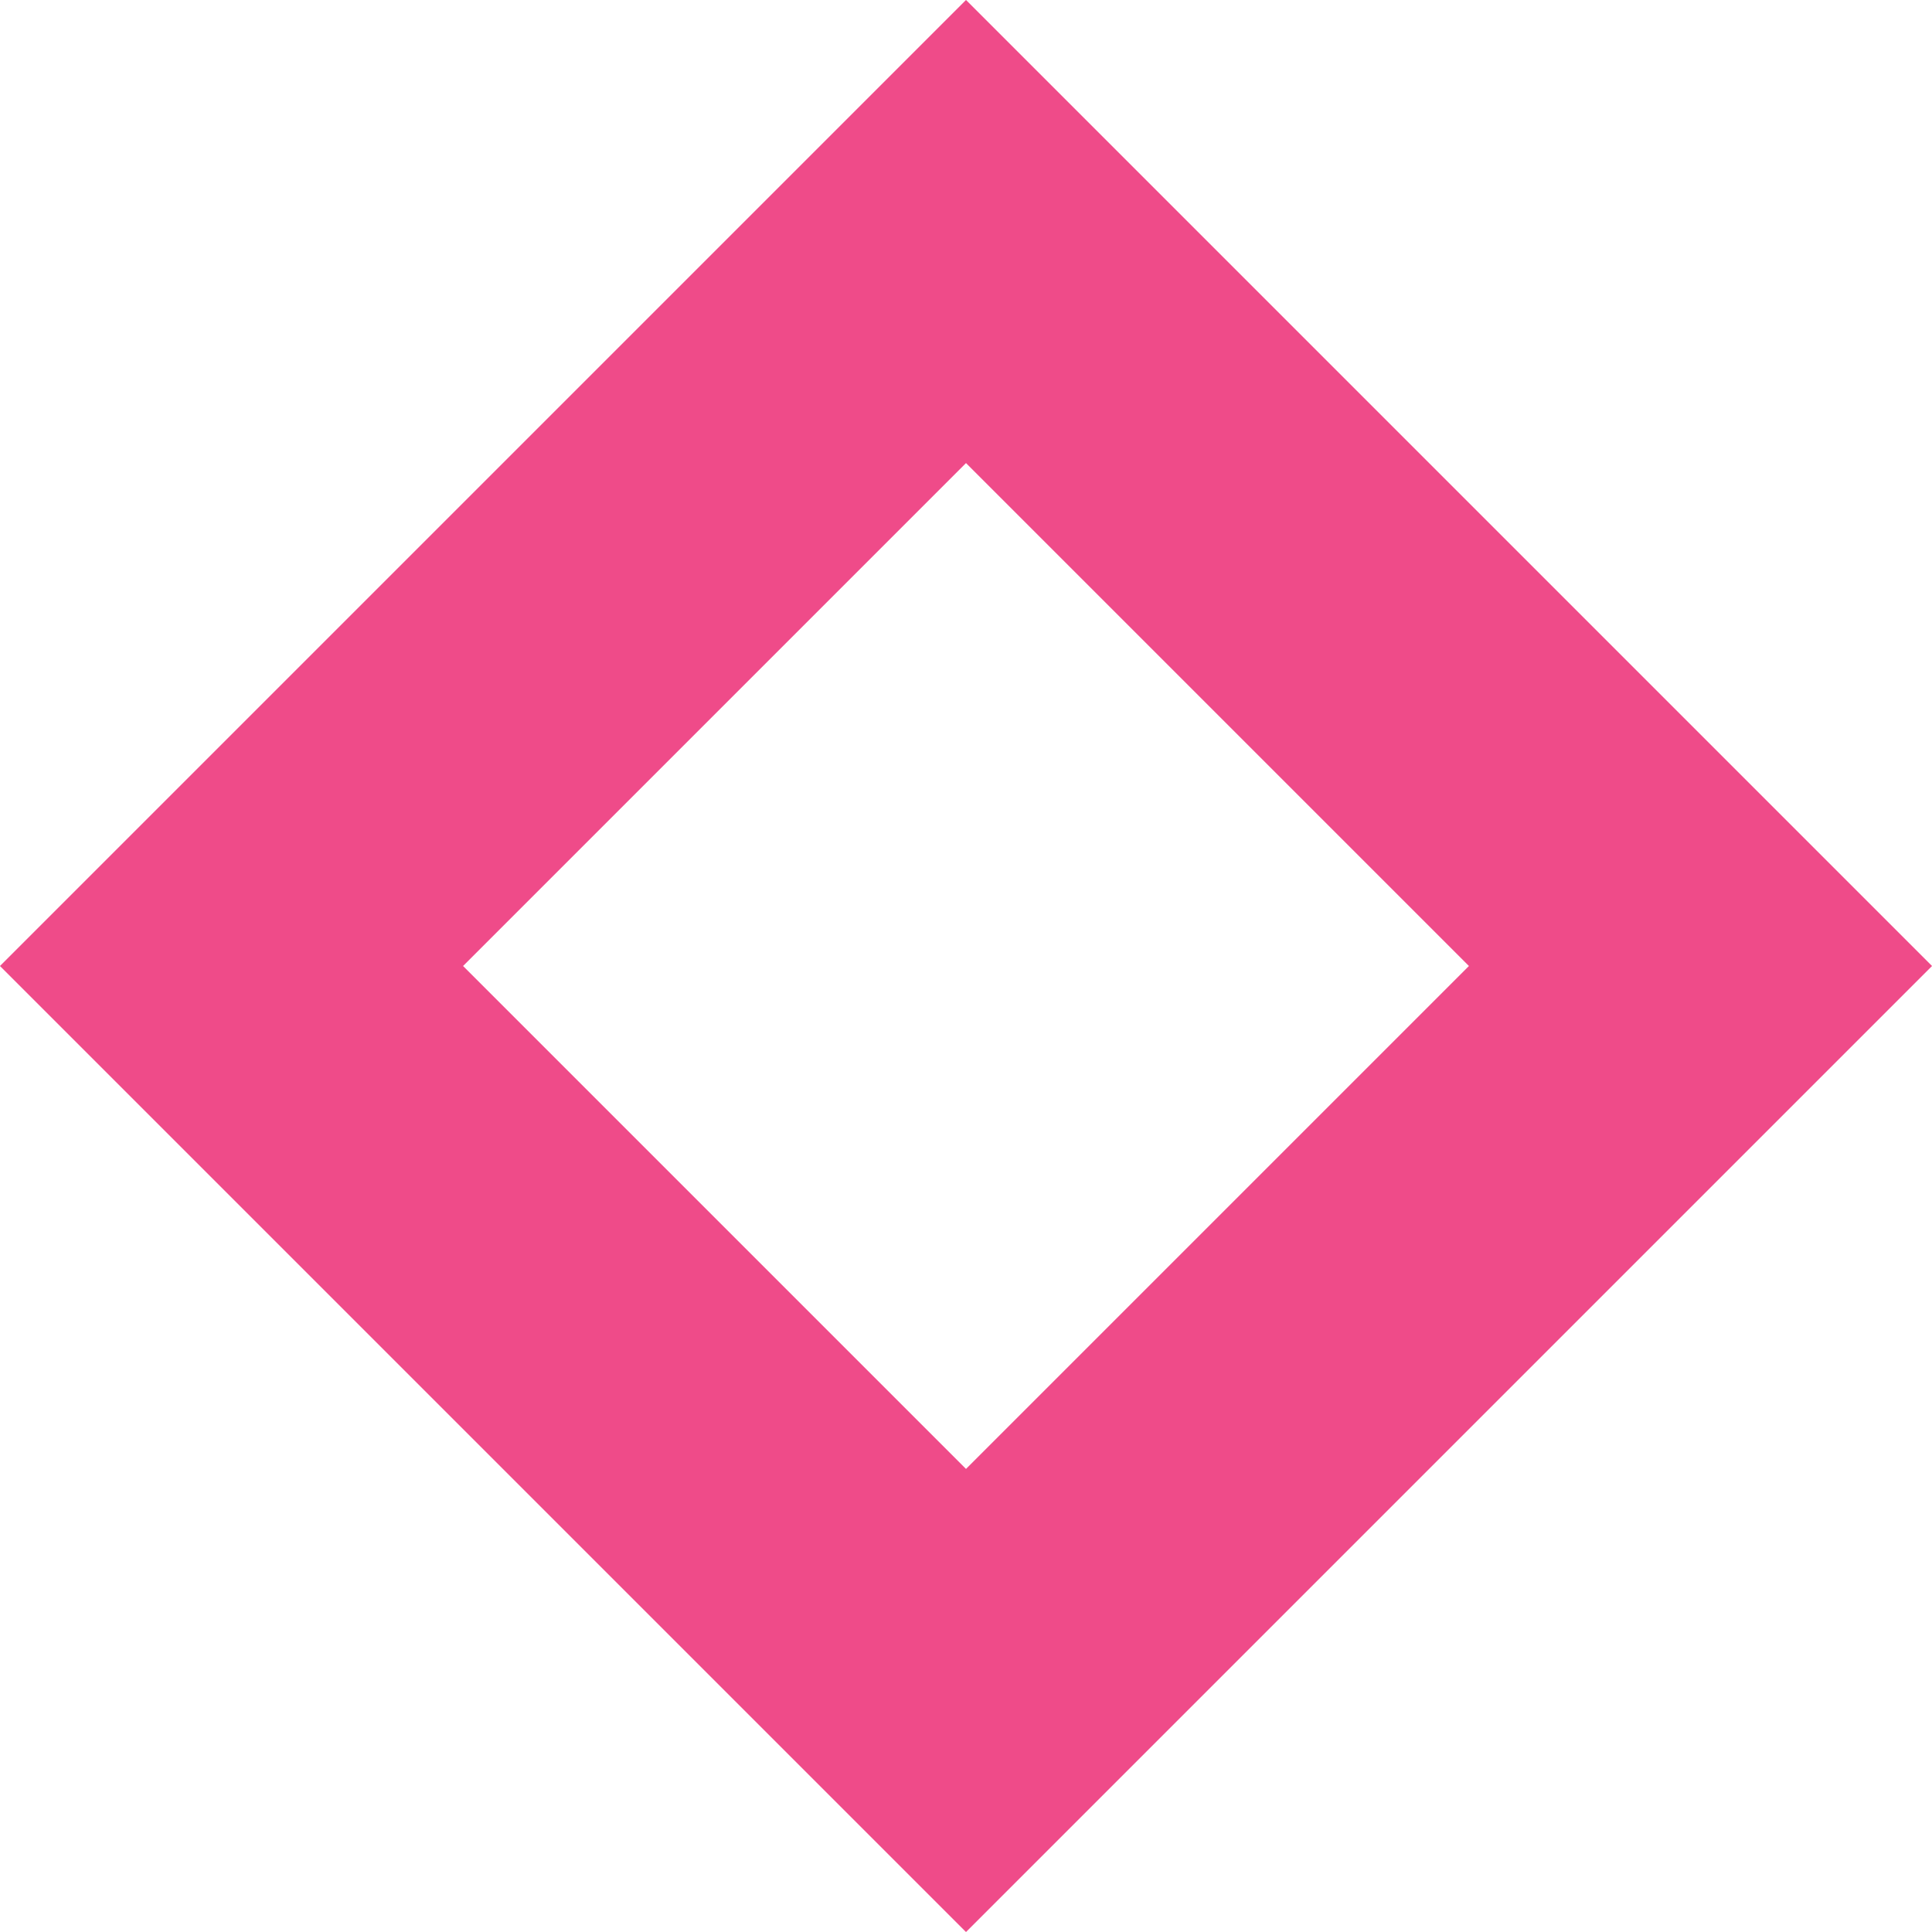
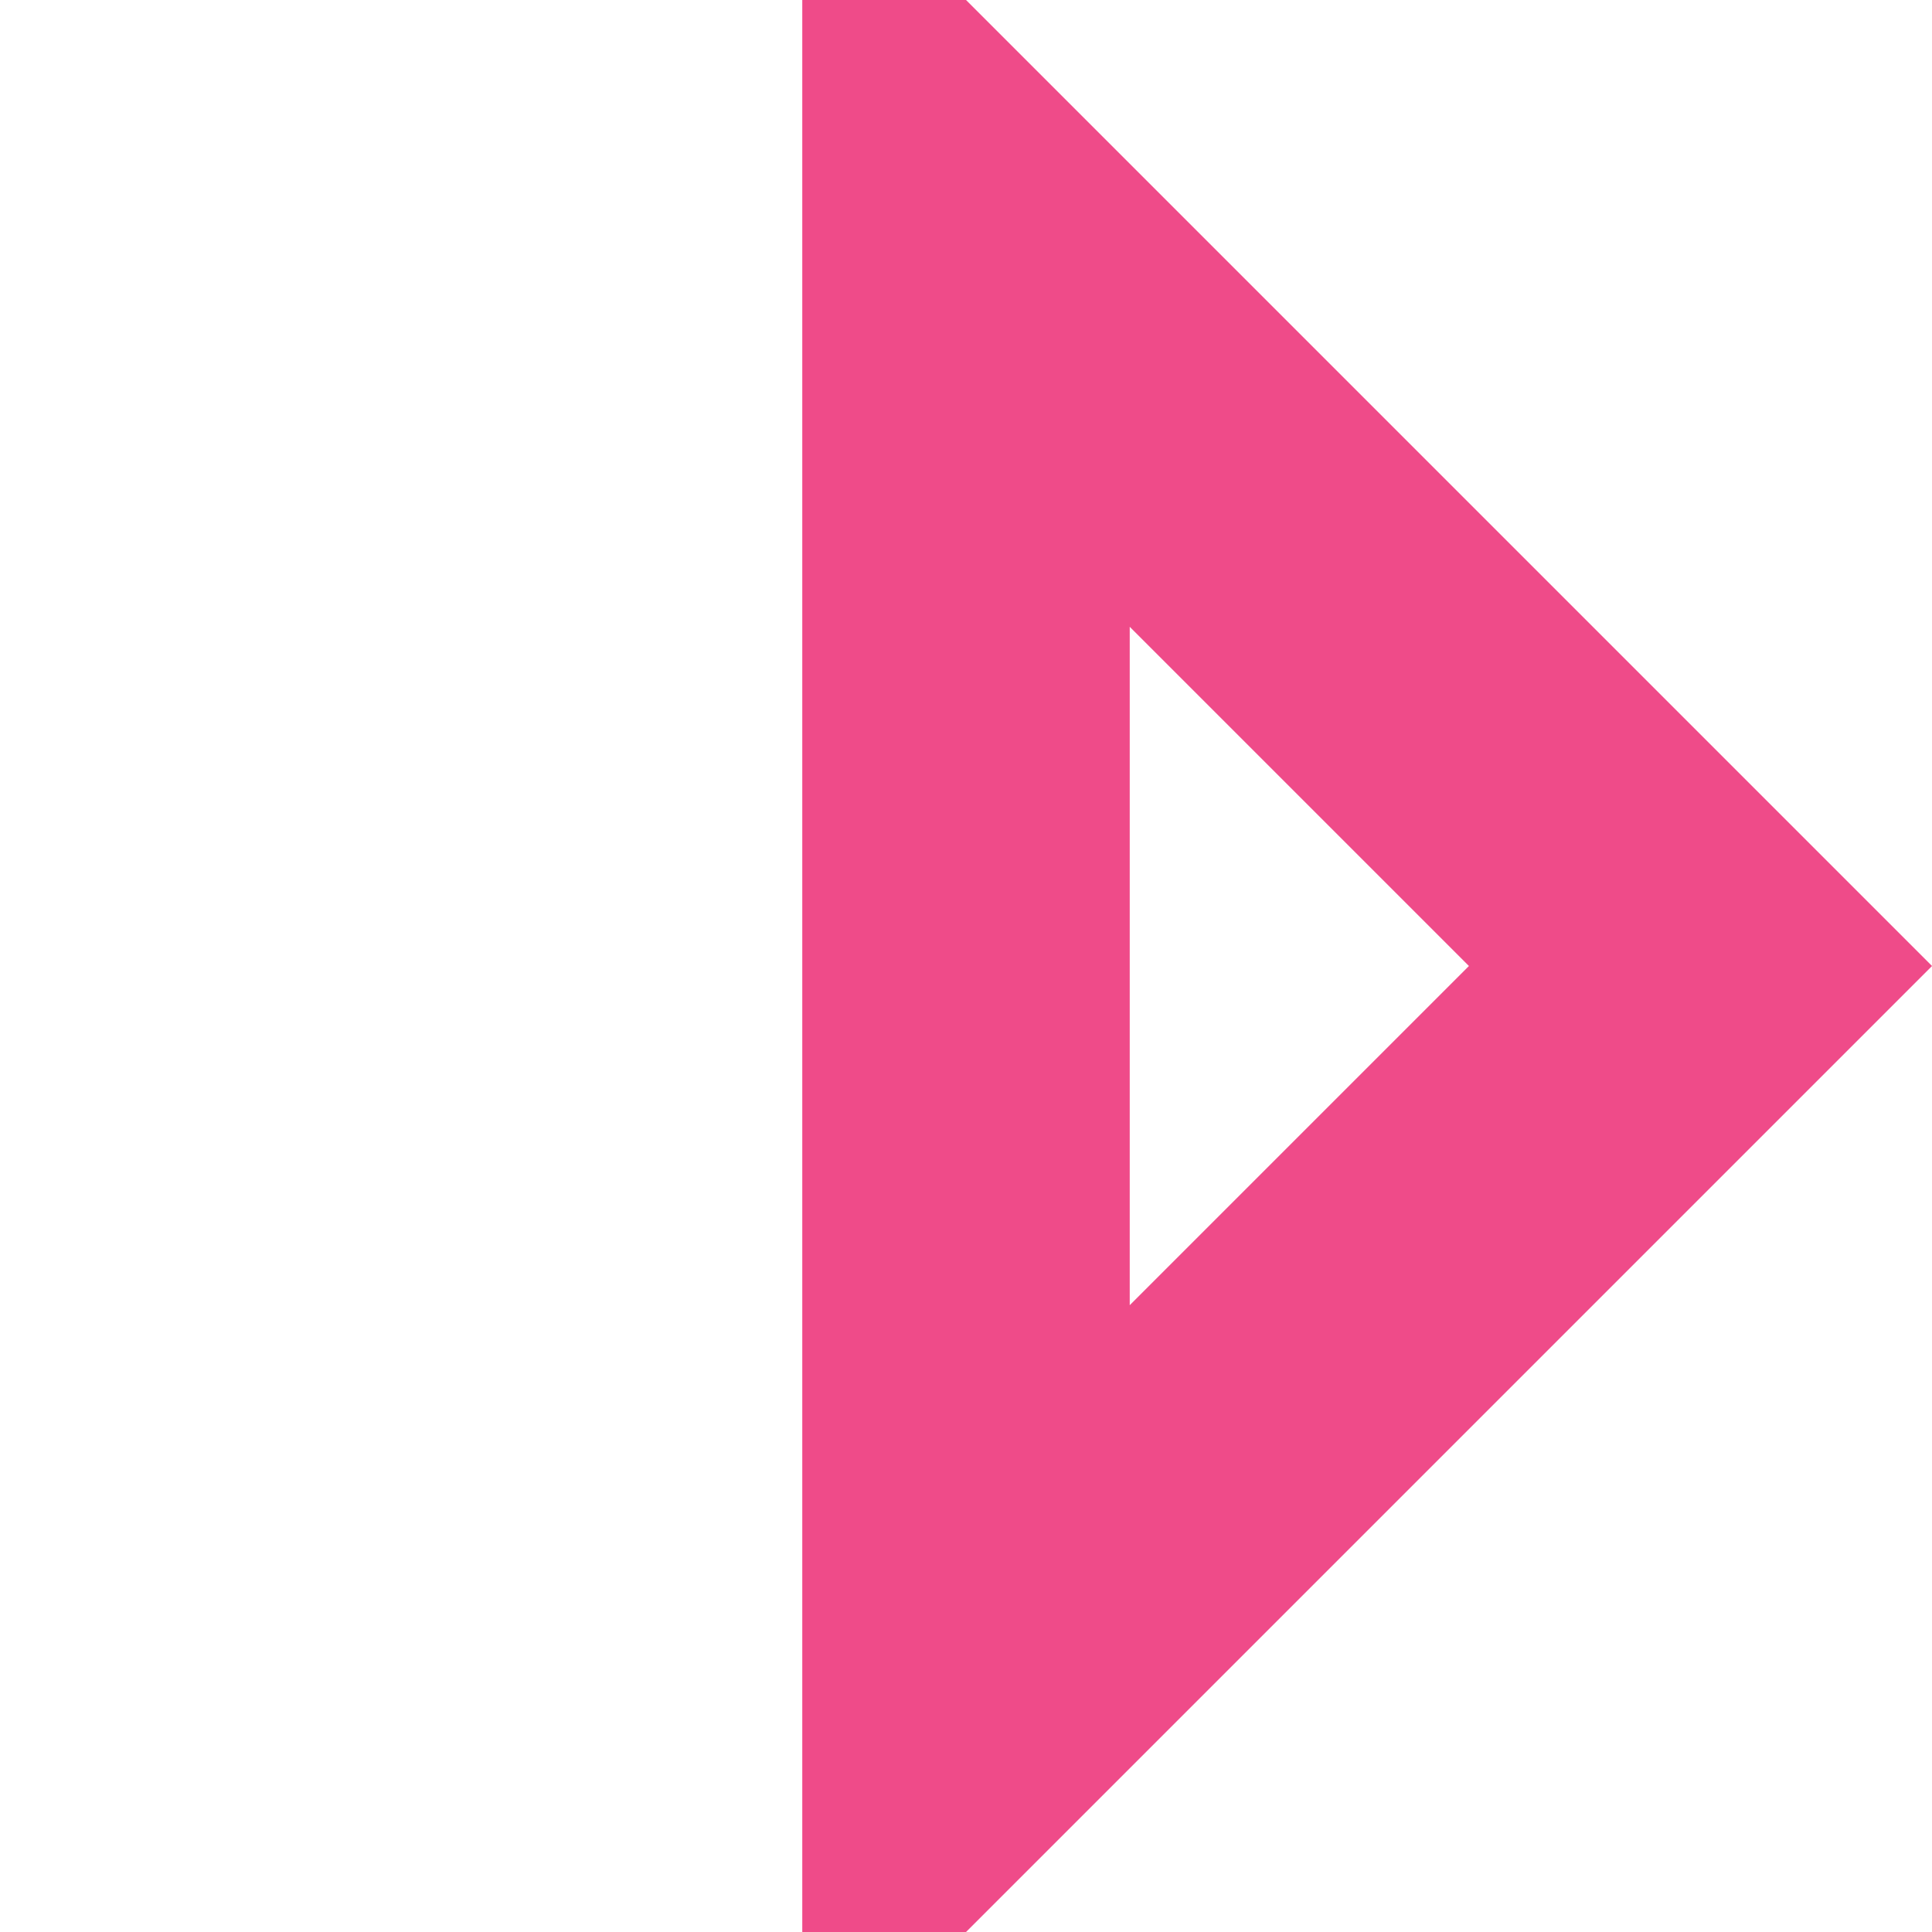
<svg xmlns="http://www.w3.org/2000/svg" width="59" height="59" viewBox="0 0 59 59" fill="none">
-   <path d="M51.93 29.5L29.5 51.93L7.07 29.5L29.5 7.07L51.93 29.5Z" stroke="#EF4B89" stroke-width="10" />
+   <path d="M51.93 29.5L29.5 51.93L29.5 7.07L51.93 29.5Z" stroke="#EF4B89" stroke-width="10" />
</svg>